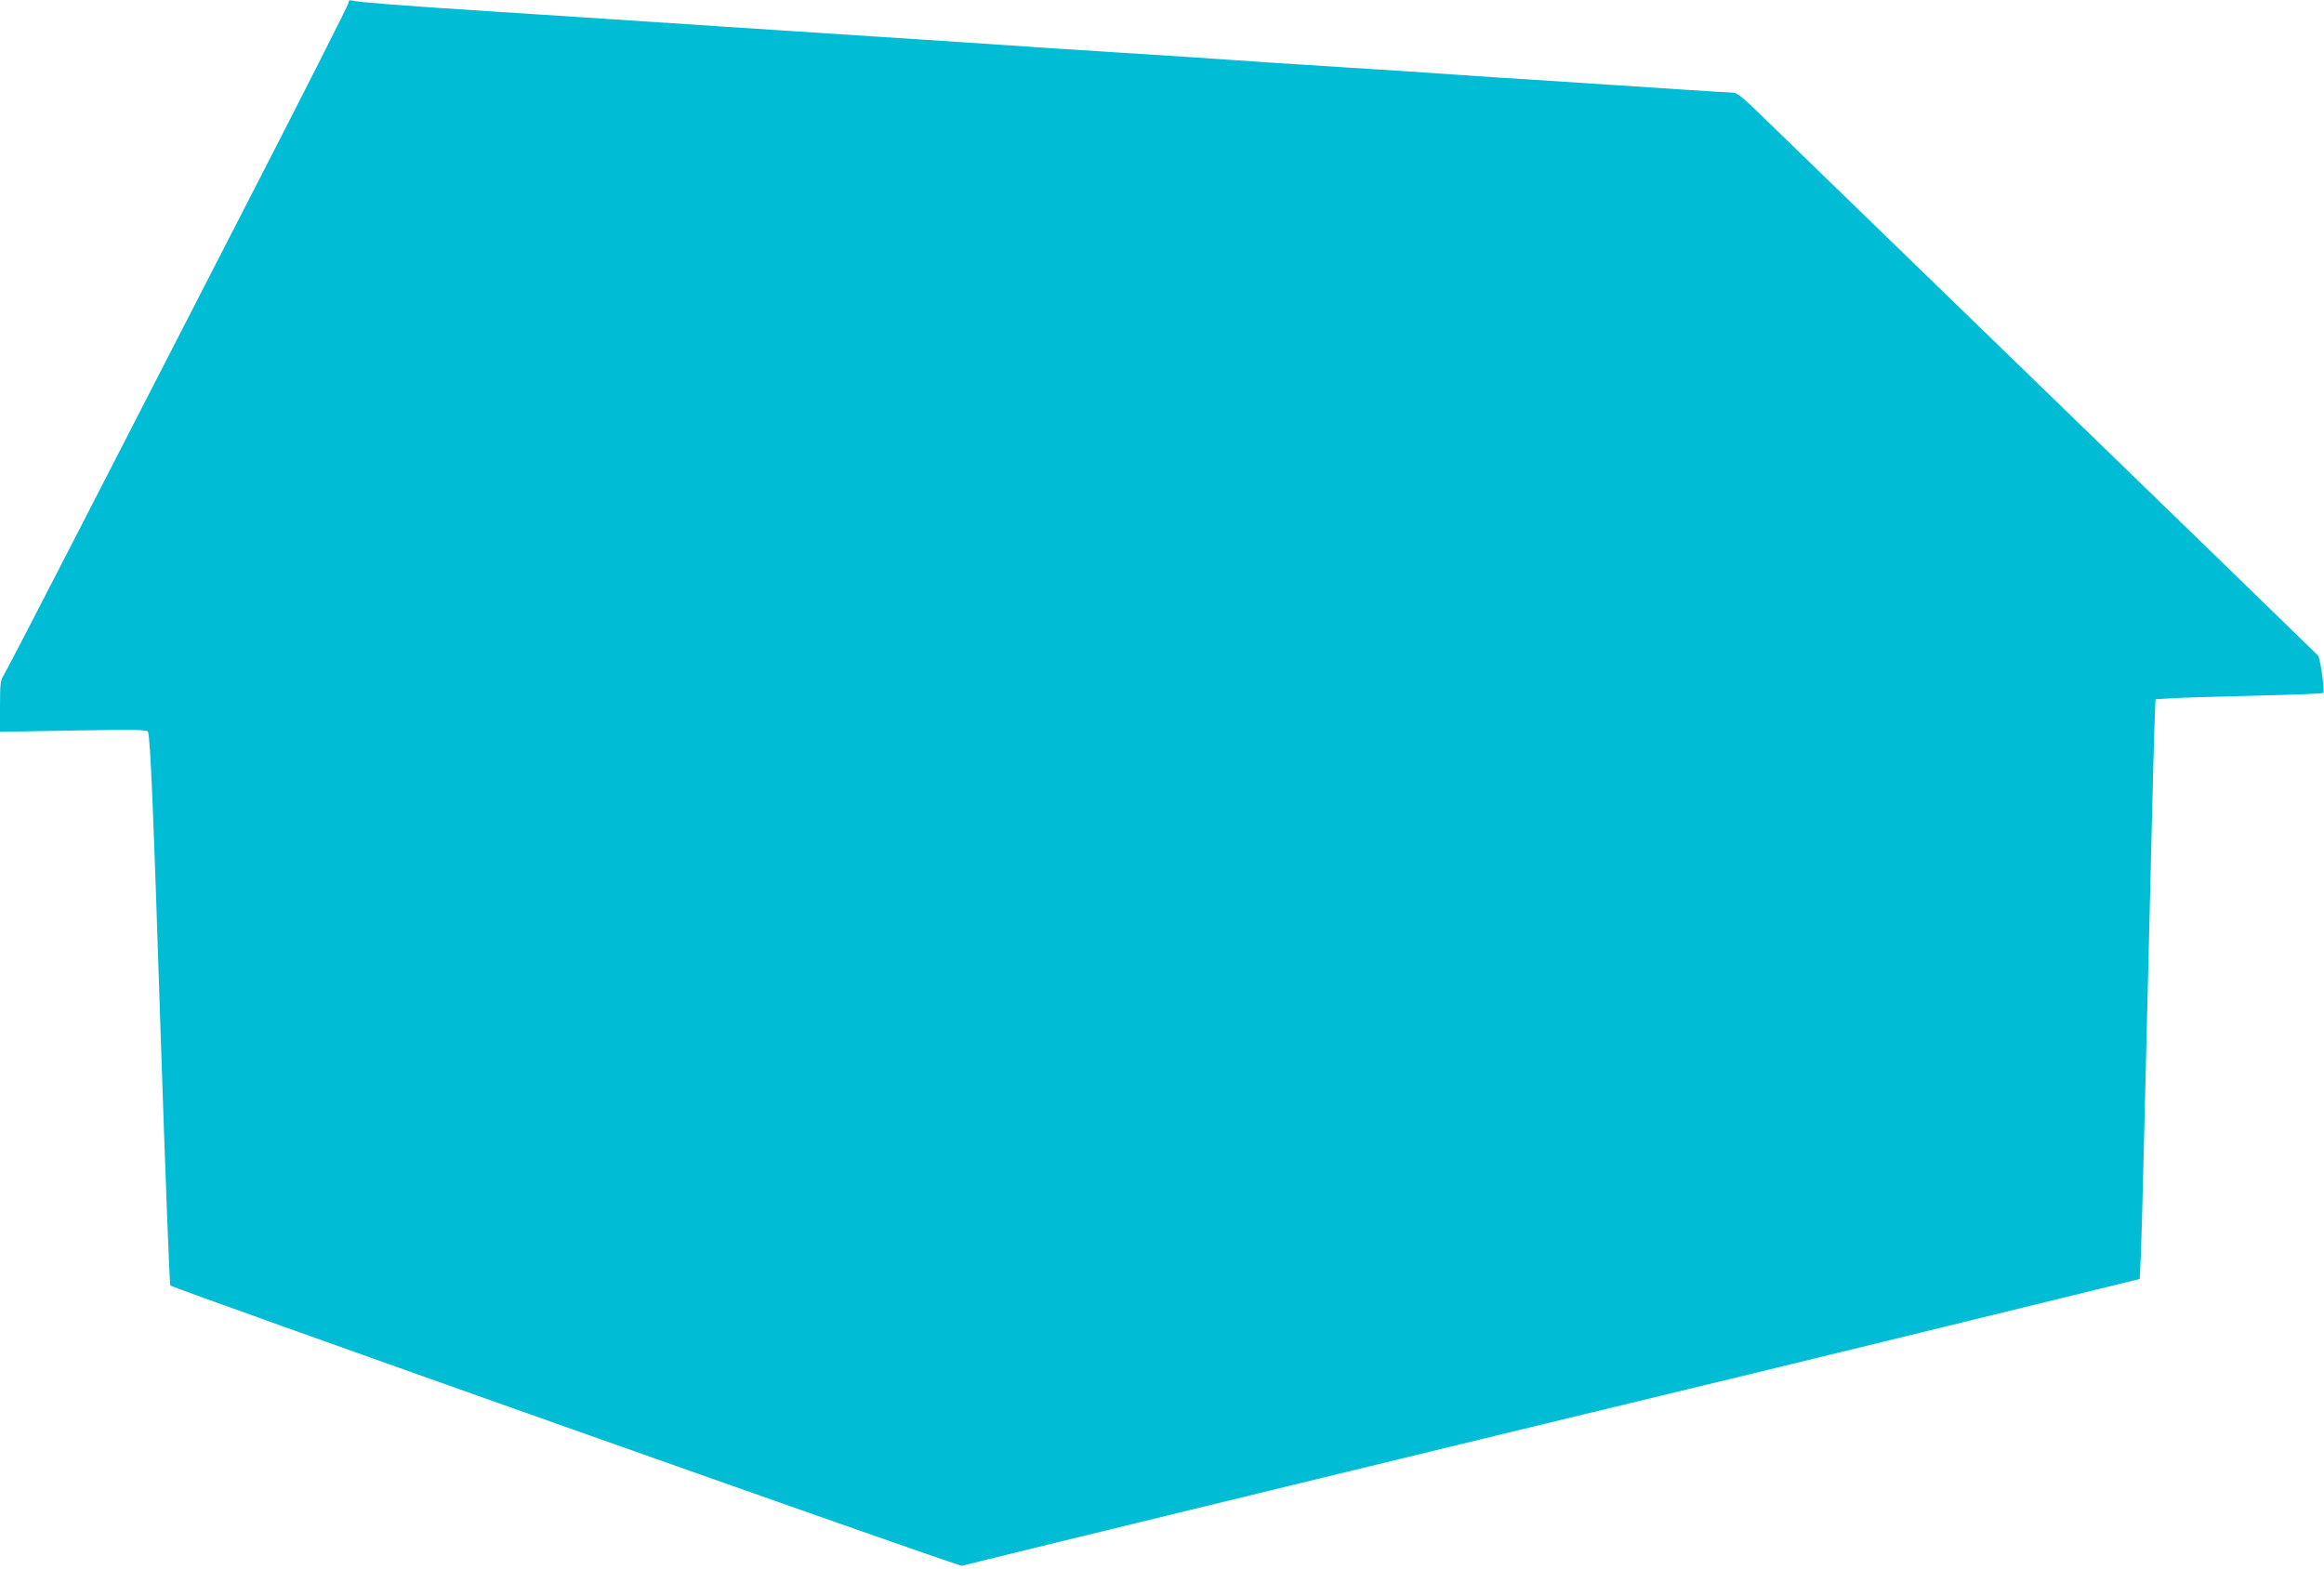
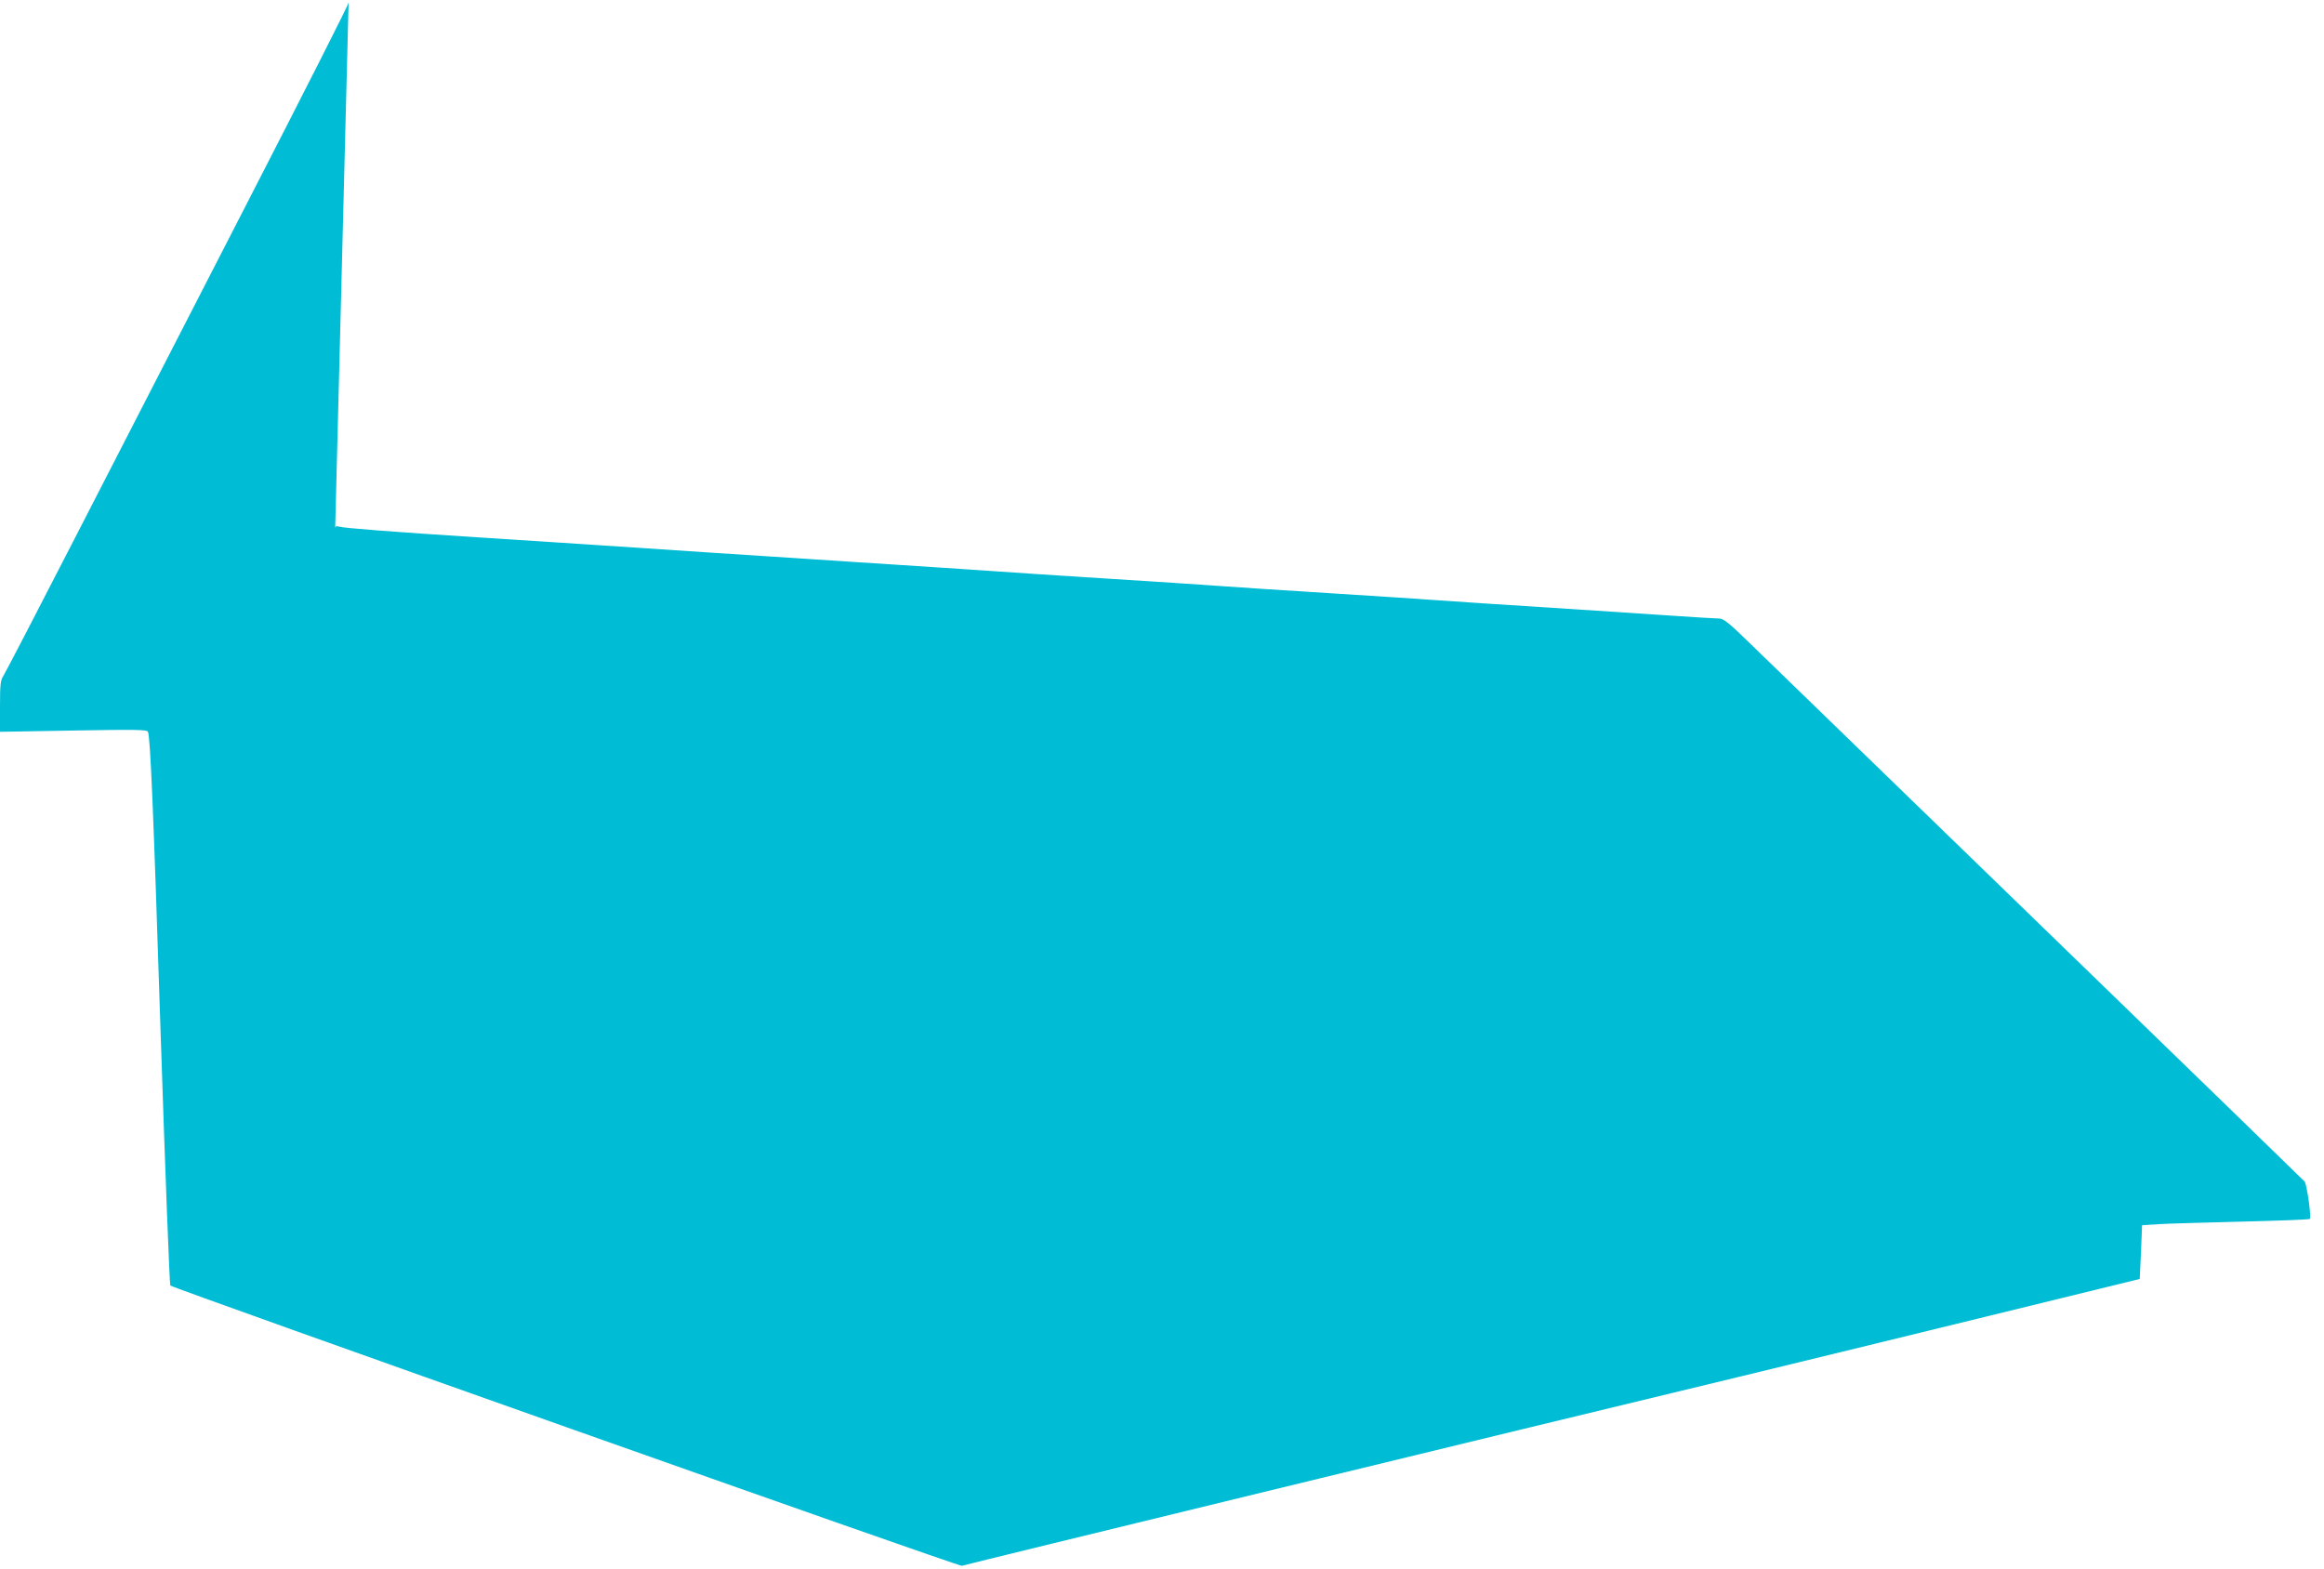
<svg xmlns="http://www.w3.org/2000/svg" version="1.0" width="1280pt" height="864pt" viewBox="0 0 1280 864" preserveAspectRatio="xMidYMid meet">
  <g transform="translate(0,864) scale(0.1,-0.1)" fill="#00bcd4" stroke="none">
-     <path d="M1920 8625 c0 -9 -247 -497 -549 -1084 -301 -586 -725 -1410 -941 -1831 -216 -421 -401 -777 -411 -792 -16 -24 -19 -46 -19 -168 l0 -141 405 7 c342 6 405 5 410 -7 13 -36 29 -397 70 -1669 25 -756 49 -1377 53 -1381 20 -17 4346 -1550 4360 -1544 22 8 2997 732 4272 1039 239 58 836 203 1325 323 l890 218 7 145 c3 80 11 363 17 630 7 267 16 647 21 845 5 198 14 565 20 815 6 250 13 523 16 607 l6 151 92 6 c50 3 256 9 459 14 202 5 370 11 373 15 9 9 -16 190 -29 206 -7 8 -658 640 -1447 1405 -789 765 -1505 1459 -1591 1543 -134 131 -161 153 -188 153 -17 0 -129 7 -248 15 -120 8 -427 28 -683 45 -256 16 -530 34 -610 40 -80 6 -354 24 -610 40 -256 16 -530 34 -610 40 -80 6 -354 24 -610 40 -256 16 -530 34 -610 40 -80 6 -422 28 -760 50 -657 43 -1091 71 -1445 95 -121 8 -398 26 -615 40 -516 33 -770 53 -797 61 -18 5 -23 2 -23 -11z" />
+     <path d="M1920 8625 c0 -9 -247 -497 -549 -1084 -301 -586 -725 -1410 -941 -1831 -216 -421 -401 -777 -411 -792 -16 -24 -19 -46 -19 -168 l0 -141 405 7 c342 6 405 5 410 -7 13 -36 29 -397 70 -1669 25 -756 49 -1377 53 -1381 20 -17 4346 -1550 4360 -1544 22 8 2997 732 4272 1039 239 58 836 203 1325 323 l890 218 7 145 l6 151 92 6 c50 3 256 9 459 14 202 5 370 11 373 15 9 9 -16 190 -29 206 -7 8 -658 640 -1447 1405 -789 765 -1505 1459 -1591 1543 -134 131 -161 153 -188 153 -17 0 -129 7 -248 15 -120 8 -427 28 -683 45 -256 16 -530 34 -610 40 -80 6 -354 24 -610 40 -256 16 -530 34 -610 40 -80 6 -354 24 -610 40 -256 16 -530 34 -610 40 -80 6 -422 28 -760 50 -657 43 -1091 71 -1445 95 -121 8 -398 26 -615 40 -516 33 -770 53 -797 61 -18 5 -23 2 -23 -11z" />
  </g>
</svg>